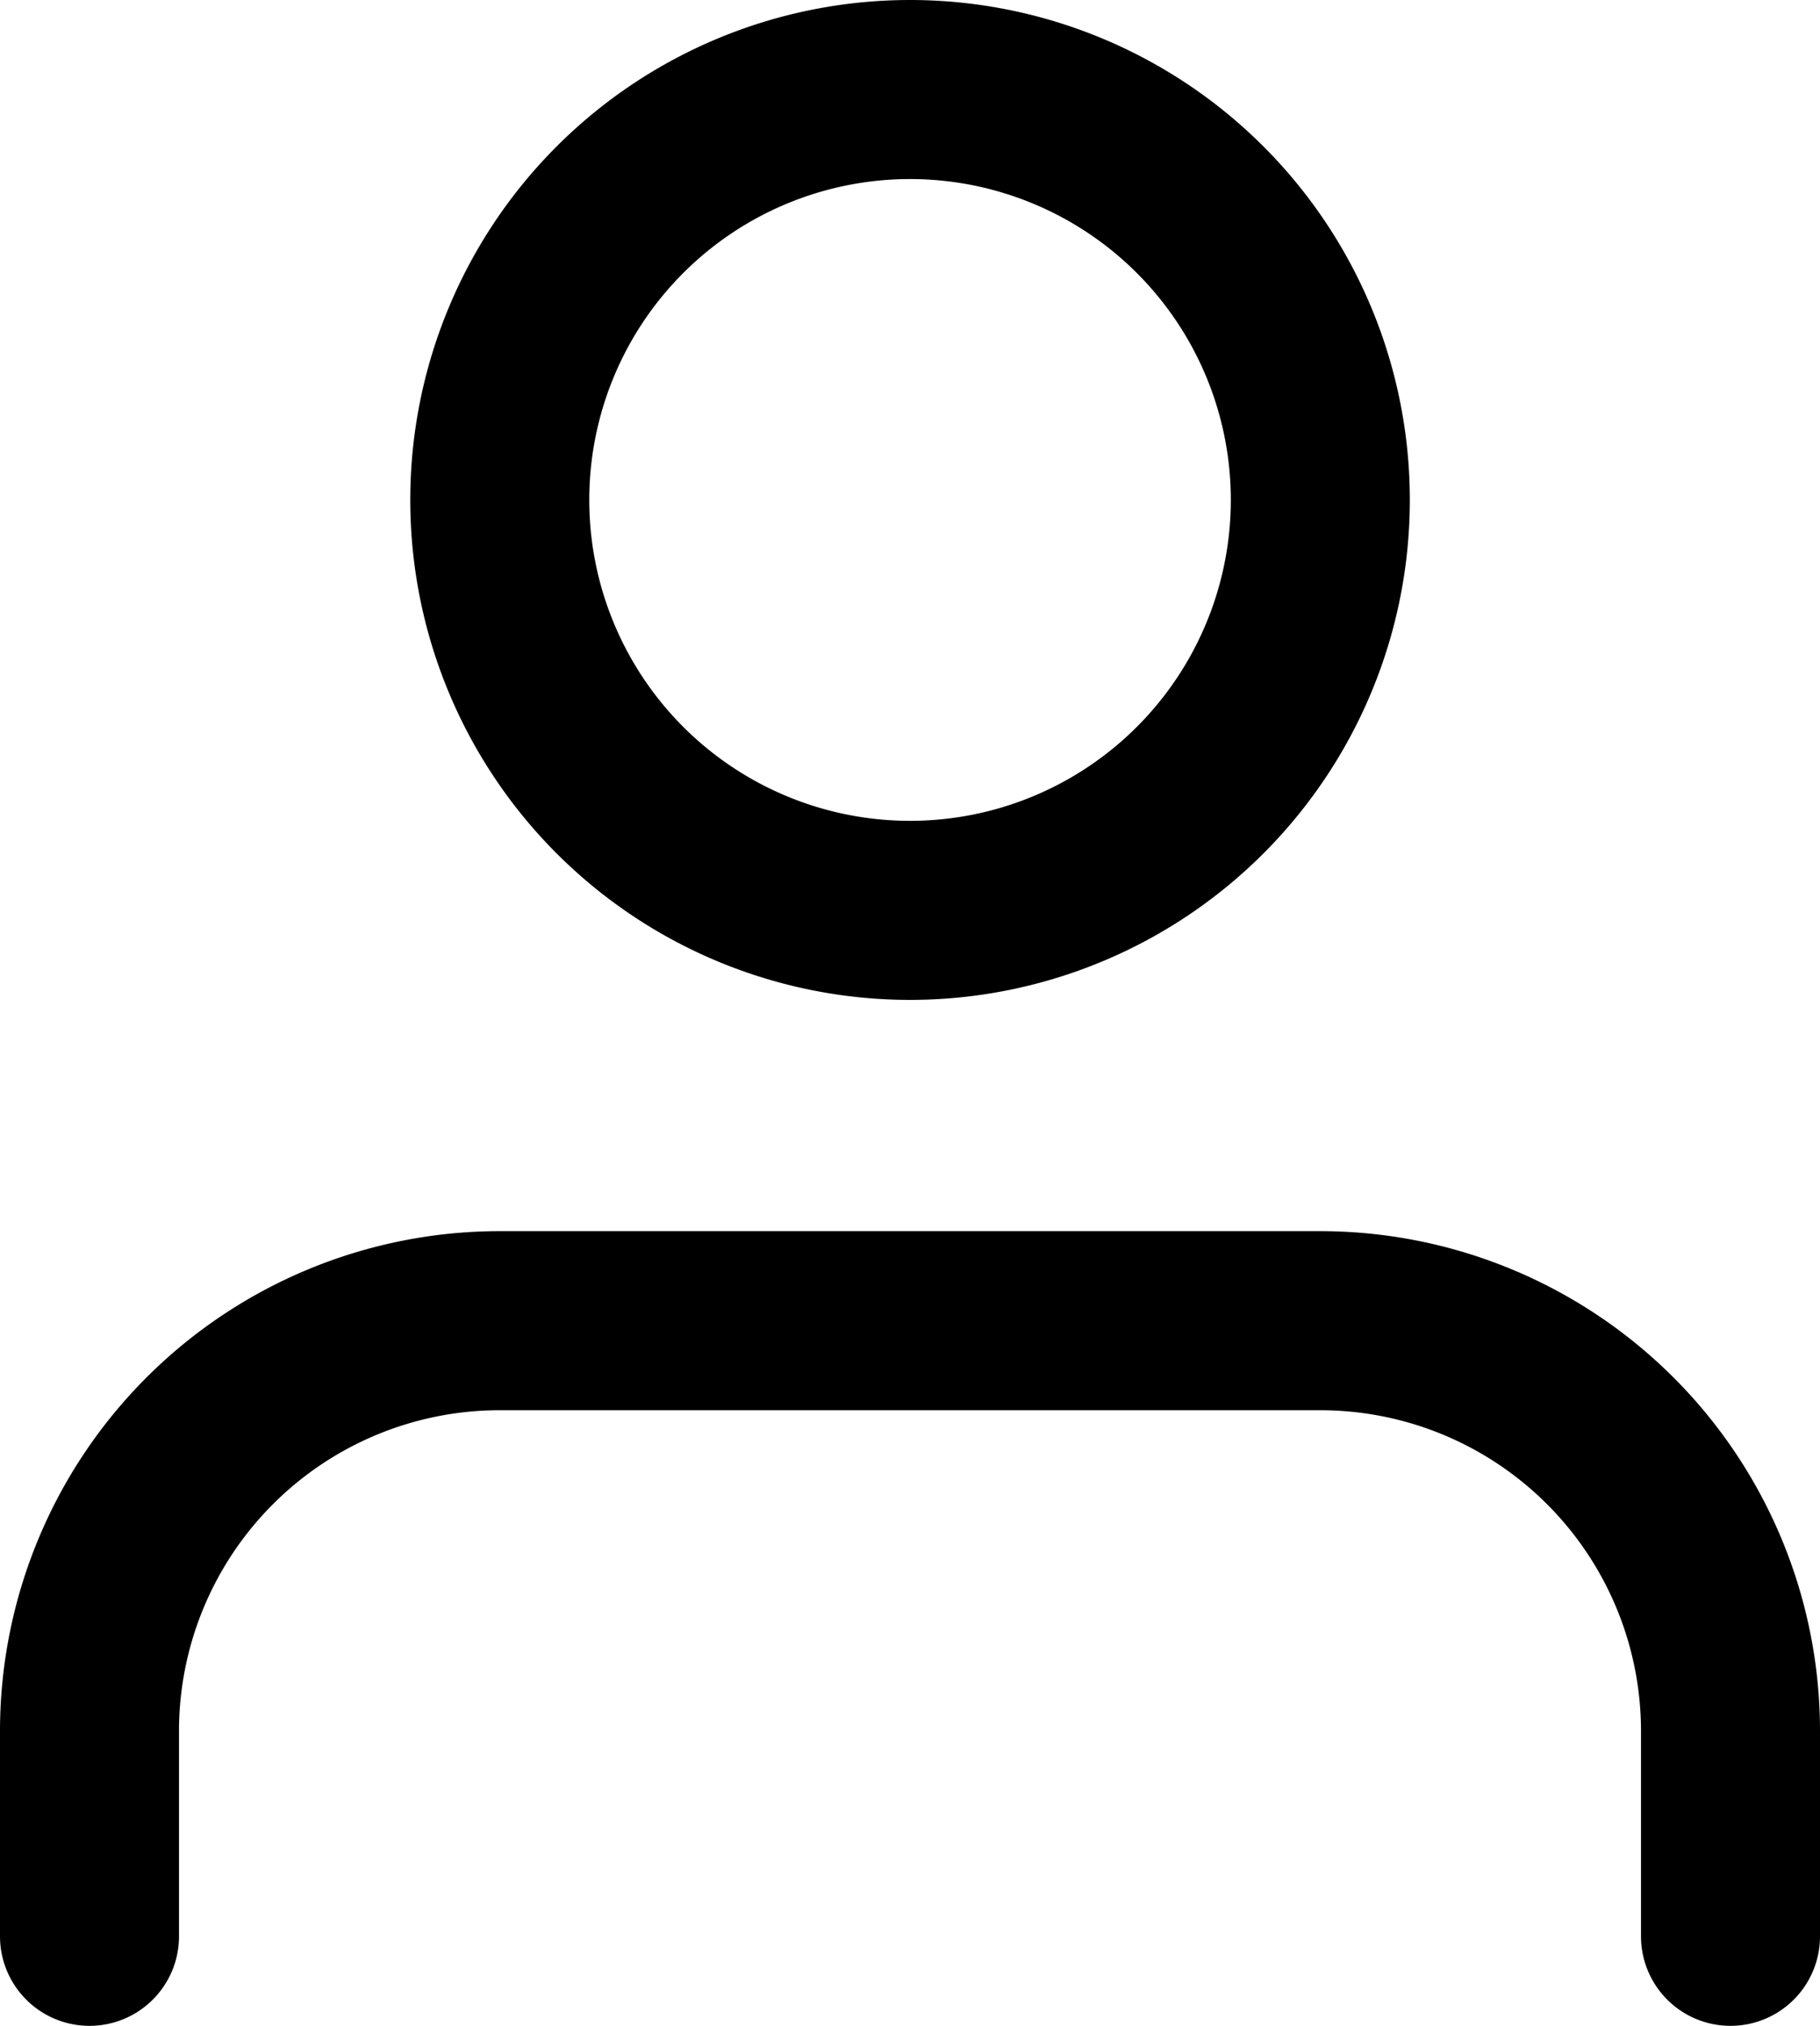
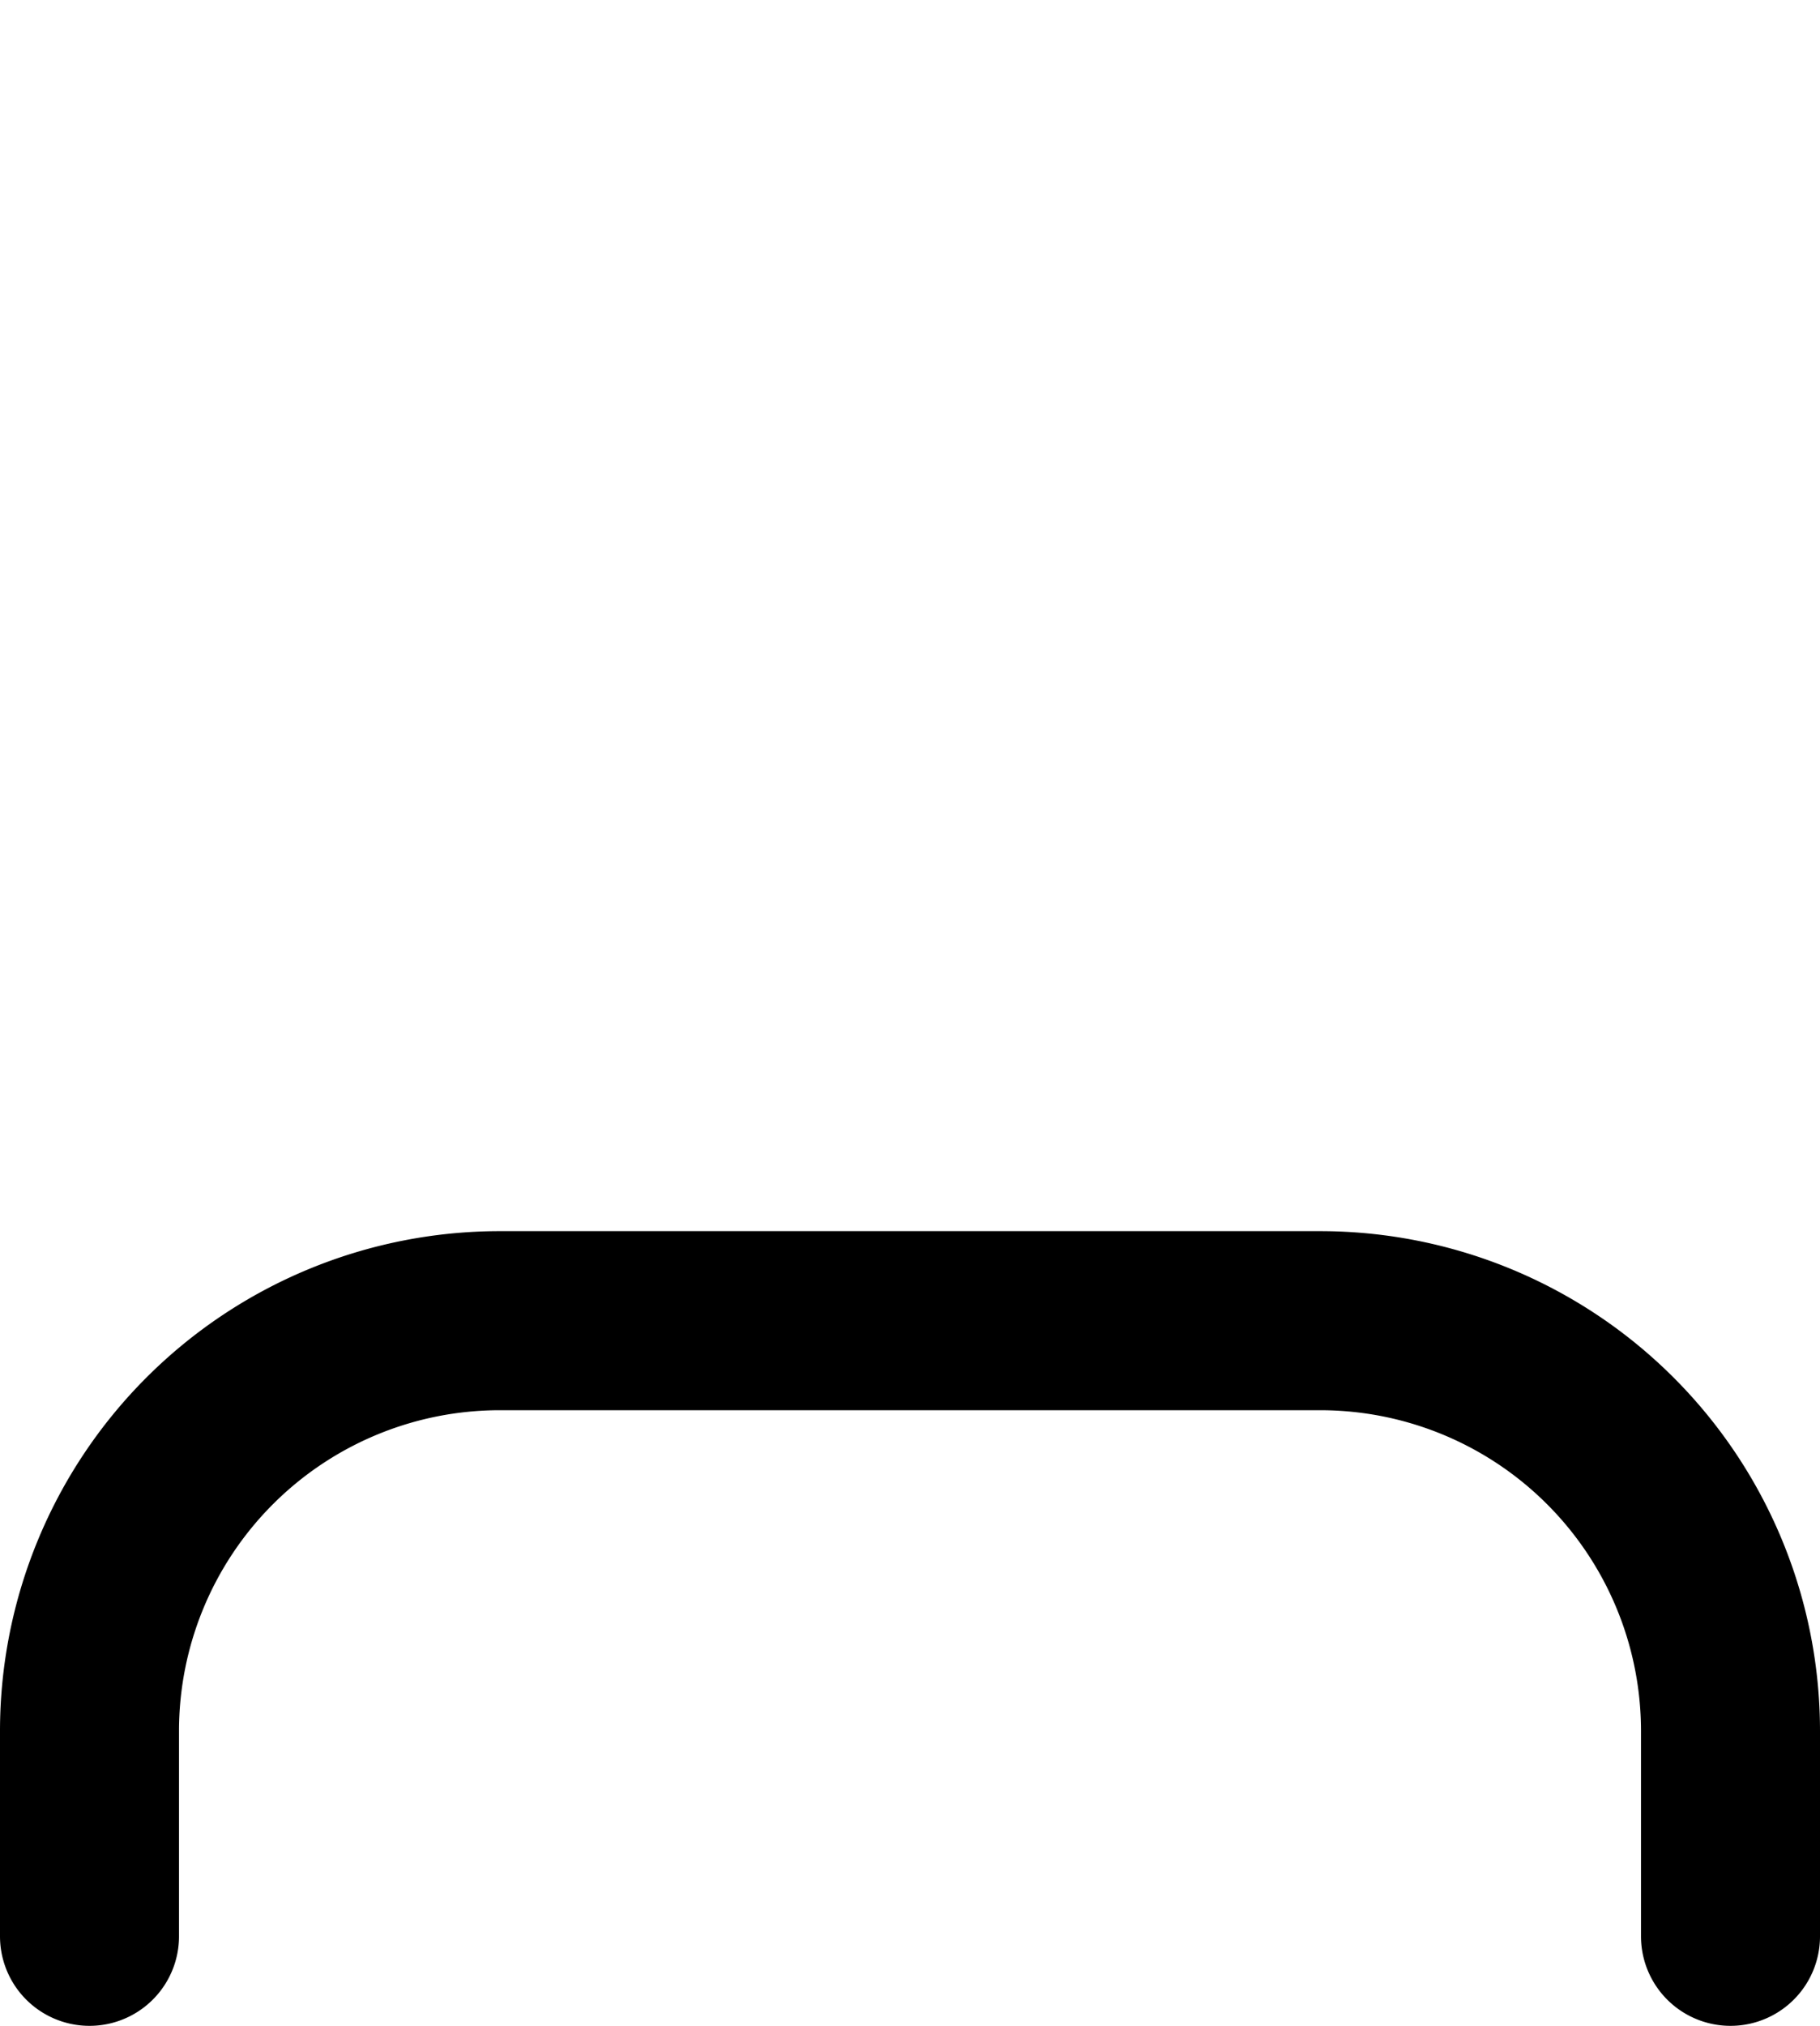
<svg xmlns="http://www.w3.org/2000/svg" width="20.335" height="22.627" viewBox="0 0 20.335 22.627">
  <g id="Icon_feather-user" data-name="Icon feather-user" transform="translate(-5 -3.5)">
    <path id="Path_1340" data-name="Path 1340" d="M24.335,29.376V27.084A4.584,4.584,0,0,0,19.751,22.5H10.584A4.584,4.584,0,0,0,6,27.084v2.292" transform="translate(0 -4.249)" fill="none" stroke="#000" stroke-linecap="round" stroke-linejoin="round" stroke-width="2" />
-     <path id="Path_1341" data-name="Path 1341" d="M21.168,9.084A4.584,4.584,0,1,1,16.584,4.5a4.584,4.584,0,0,1,4.584,4.584Z" transform="translate(-1.416)" fill="none" stroke="#000" stroke-linecap="round" stroke-linejoin="round" stroke-width="2" />
  </g>
</svg>